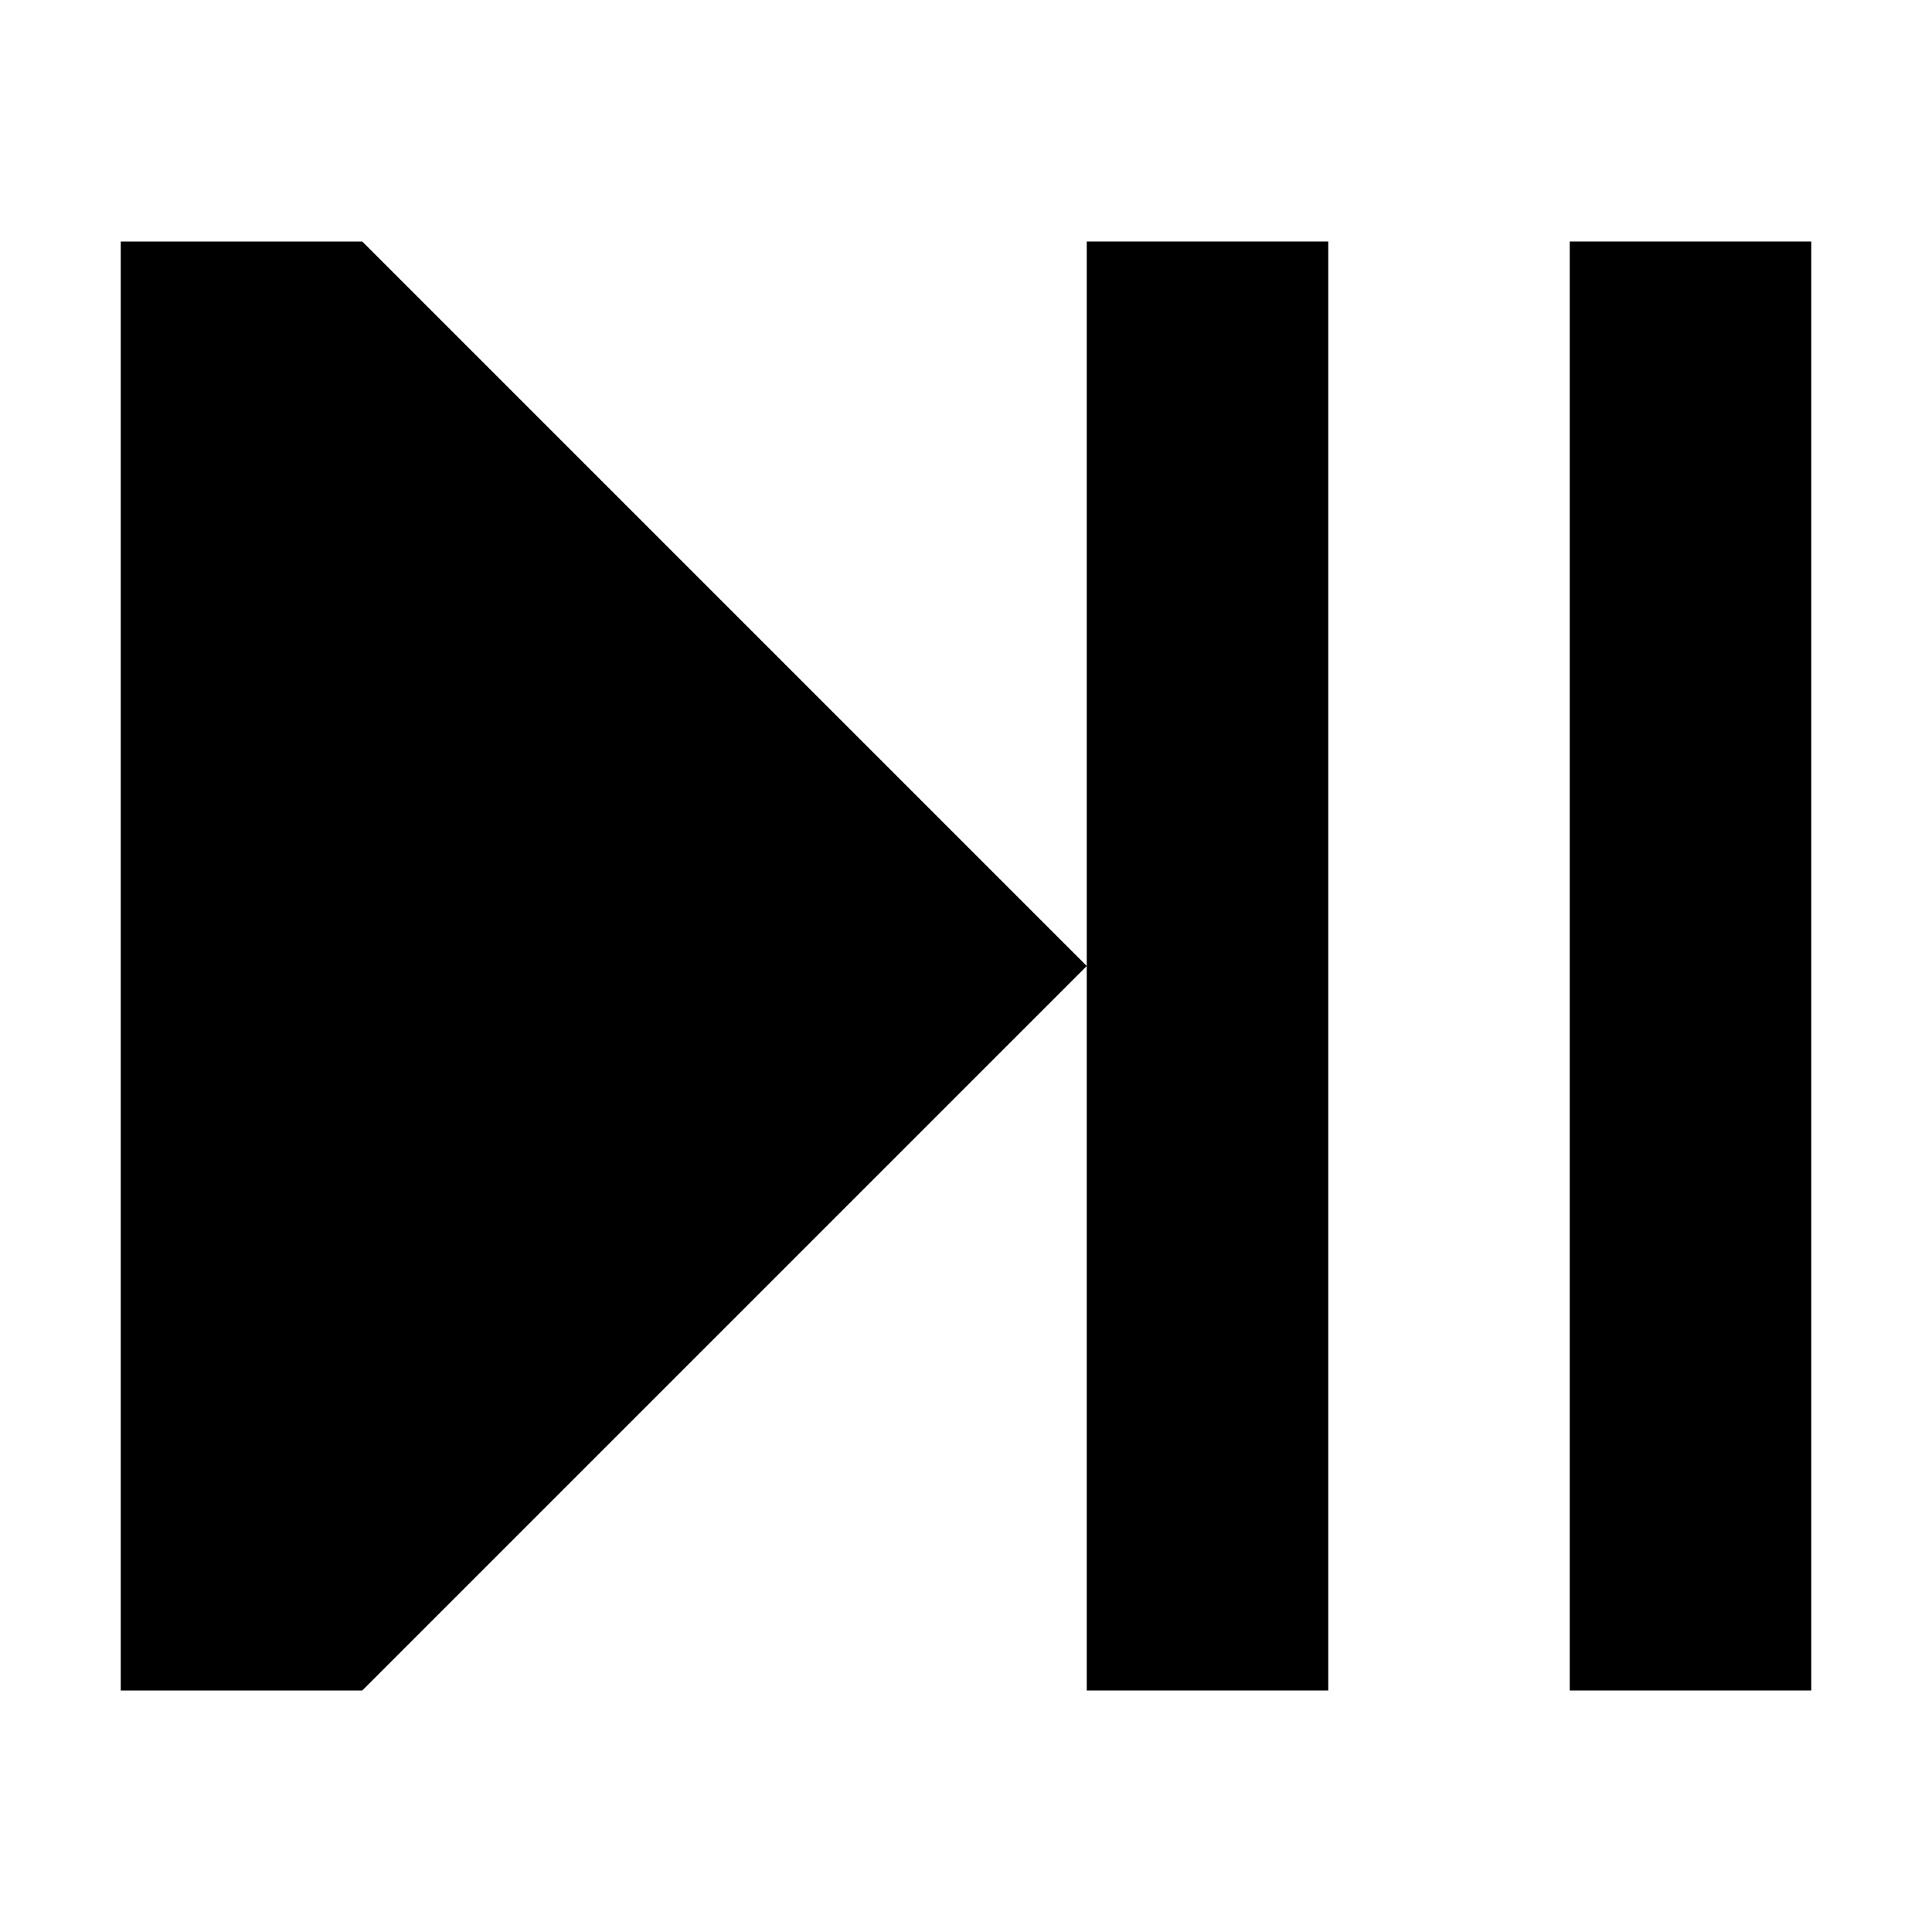
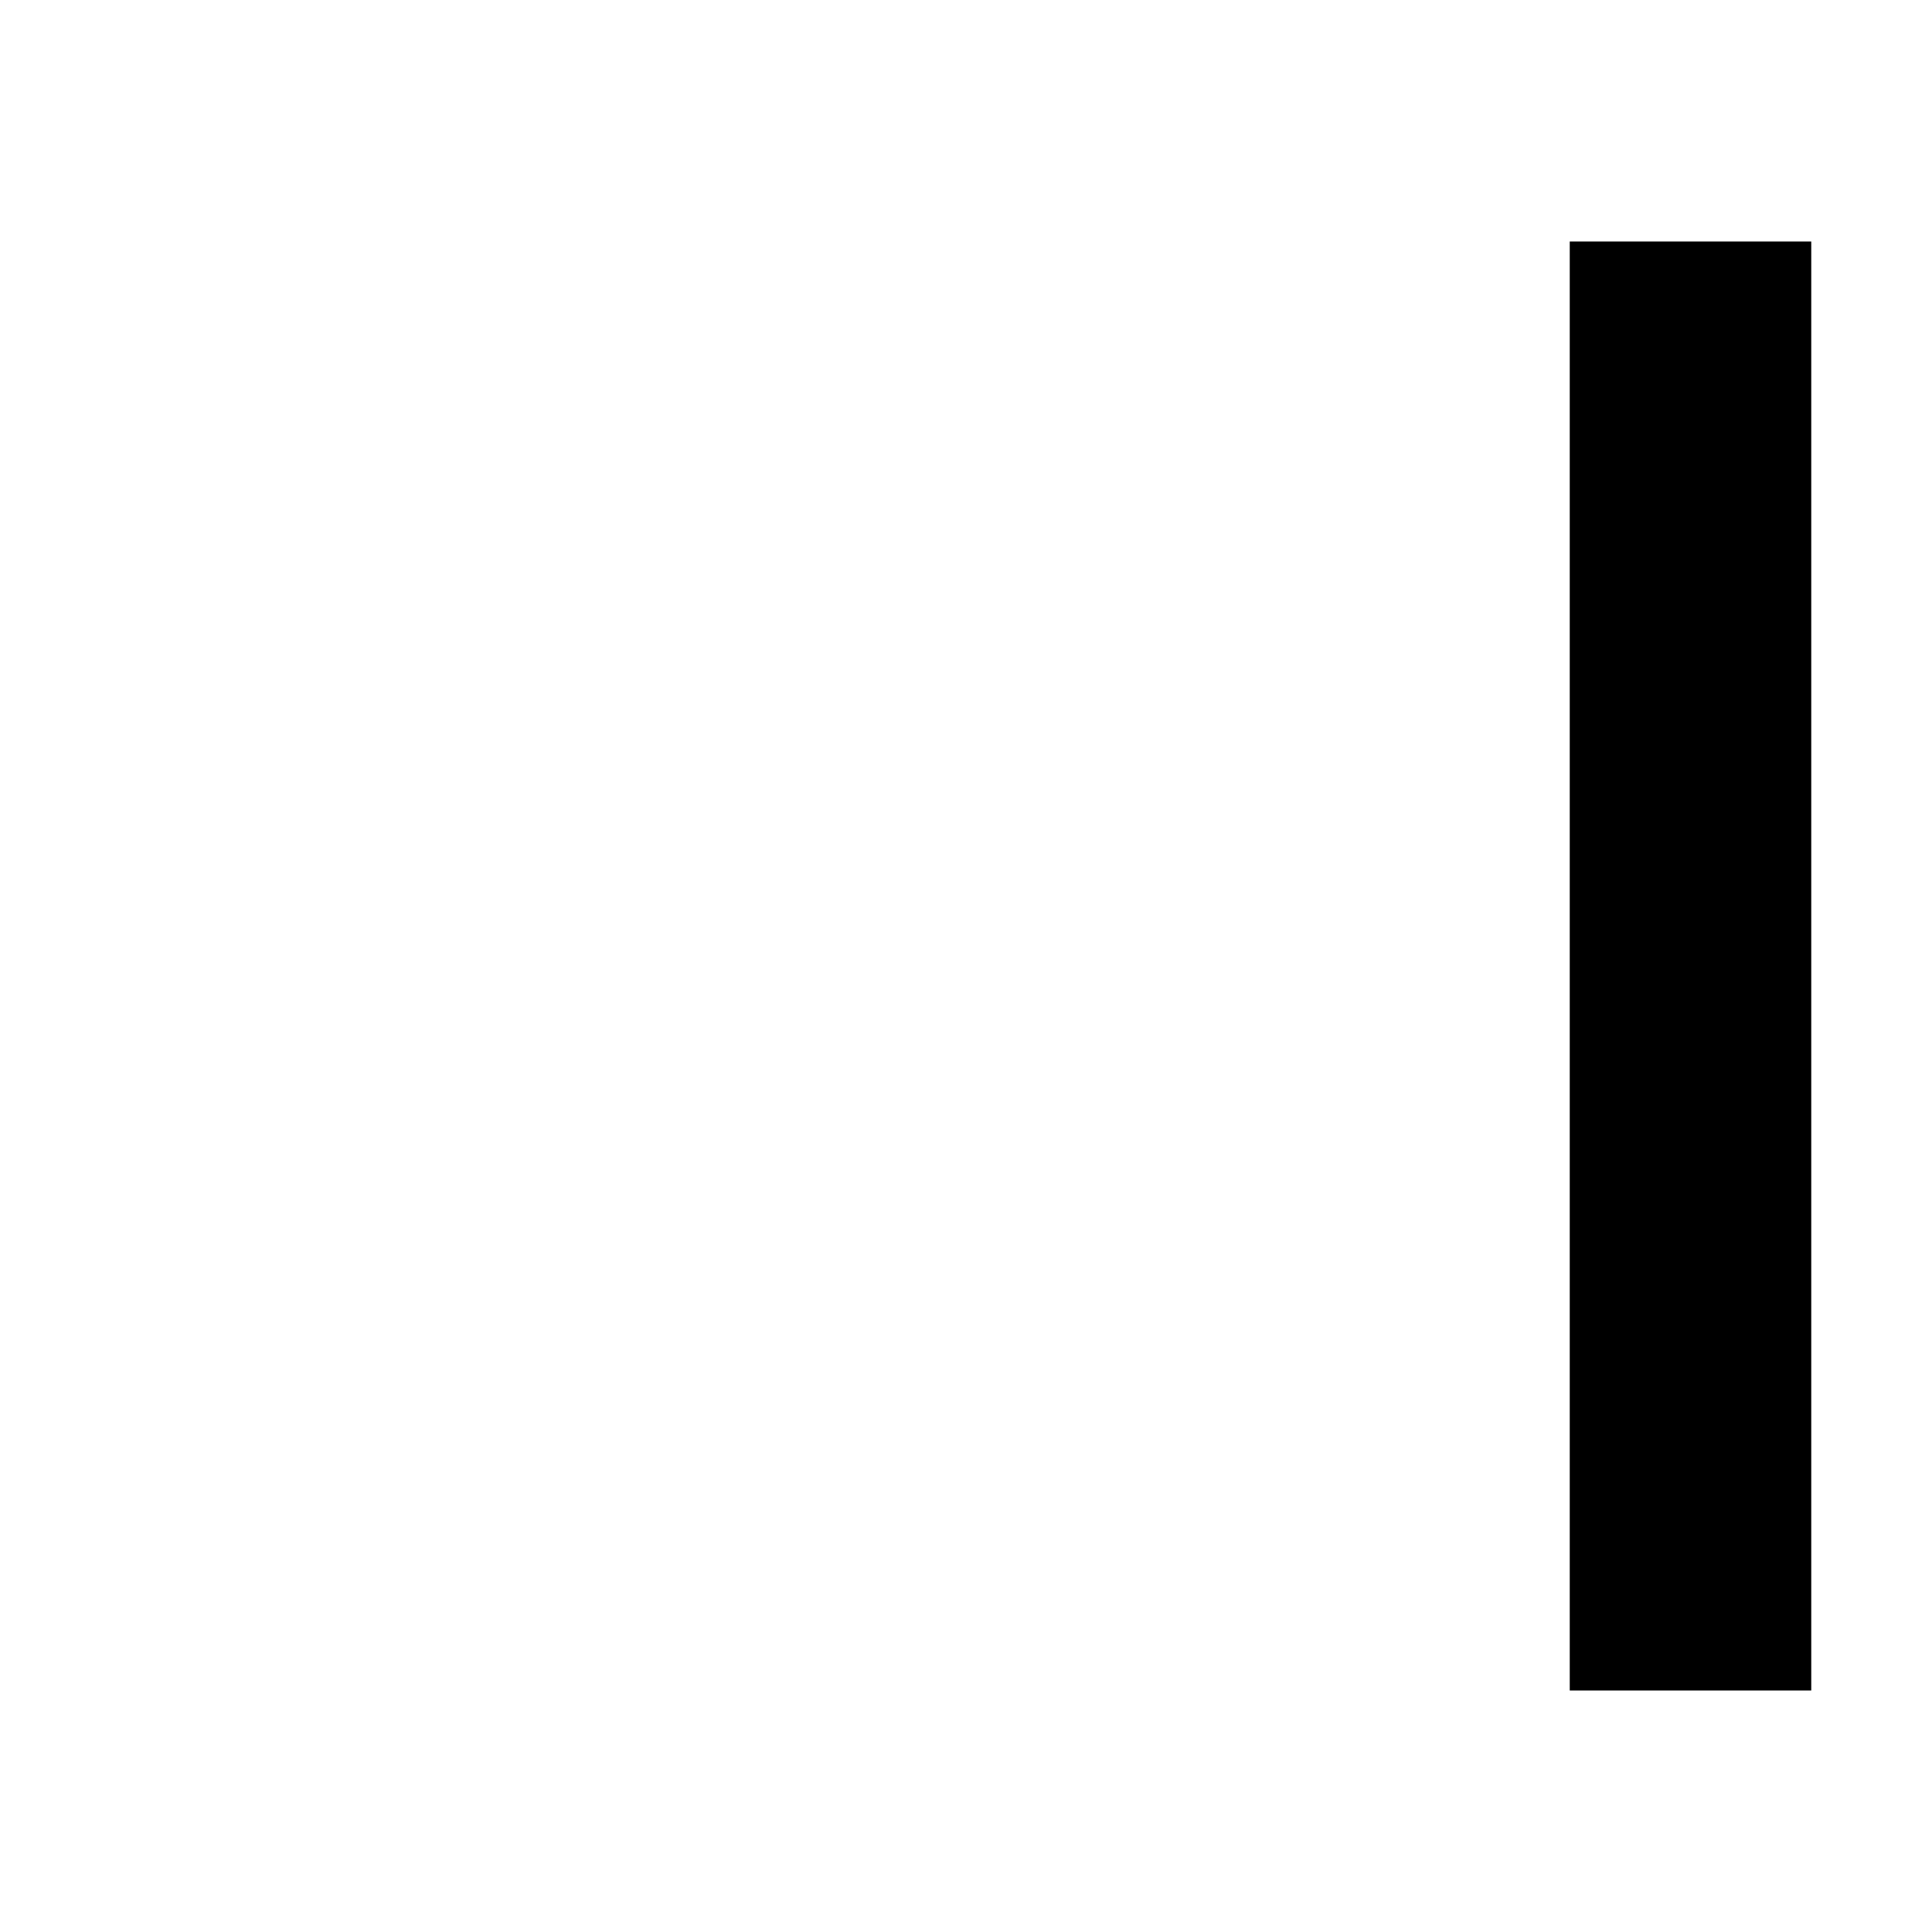
<svg xmlns="http://www.w3.org/2000/svg" width="800px" height="800px" viewBox="0 0 16 16" fill="none">
-   <path d="M1 14H3L9 8L3 2H1V14Z" fill="#000000" />
  <path d="M15 2H13V14H15V2Z" fill="#000000" />
-   <path d="M9 2H11V14H9V2Z" fill="#000000" />
</svg>